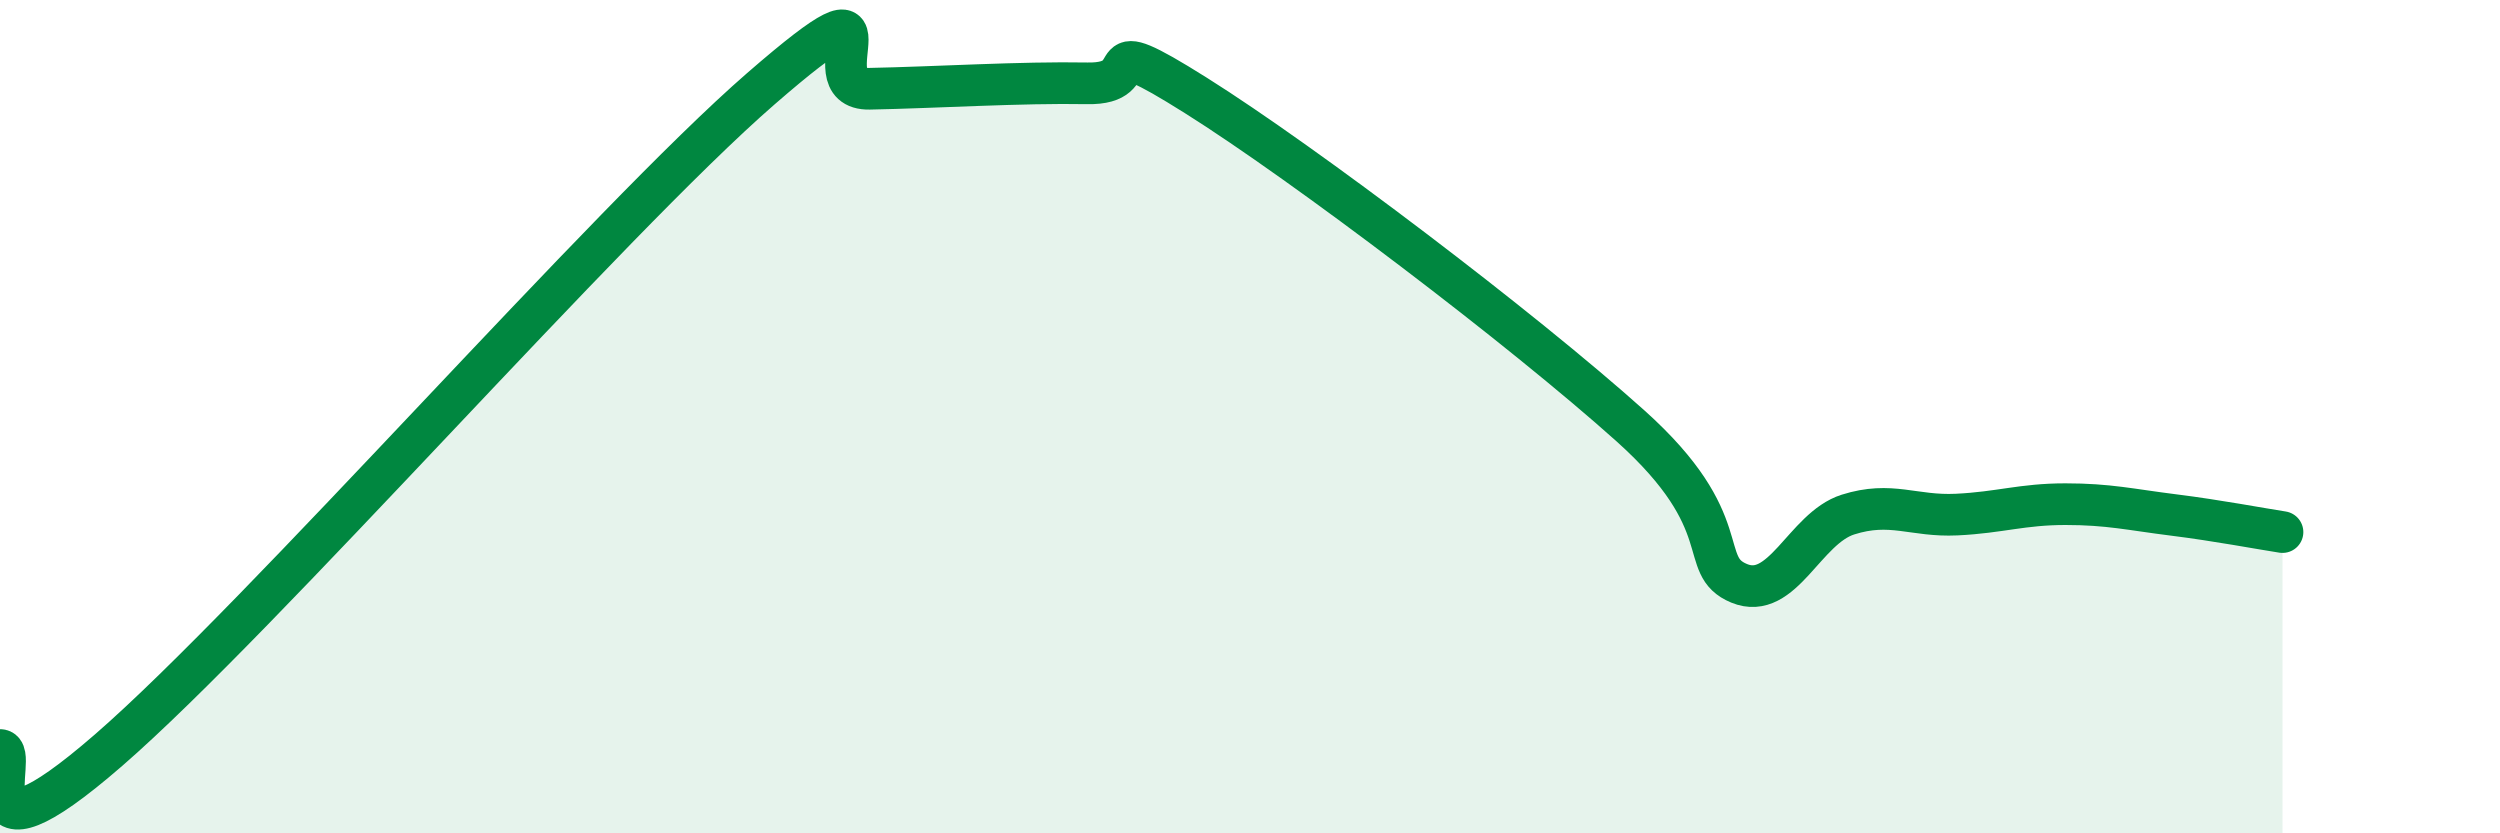
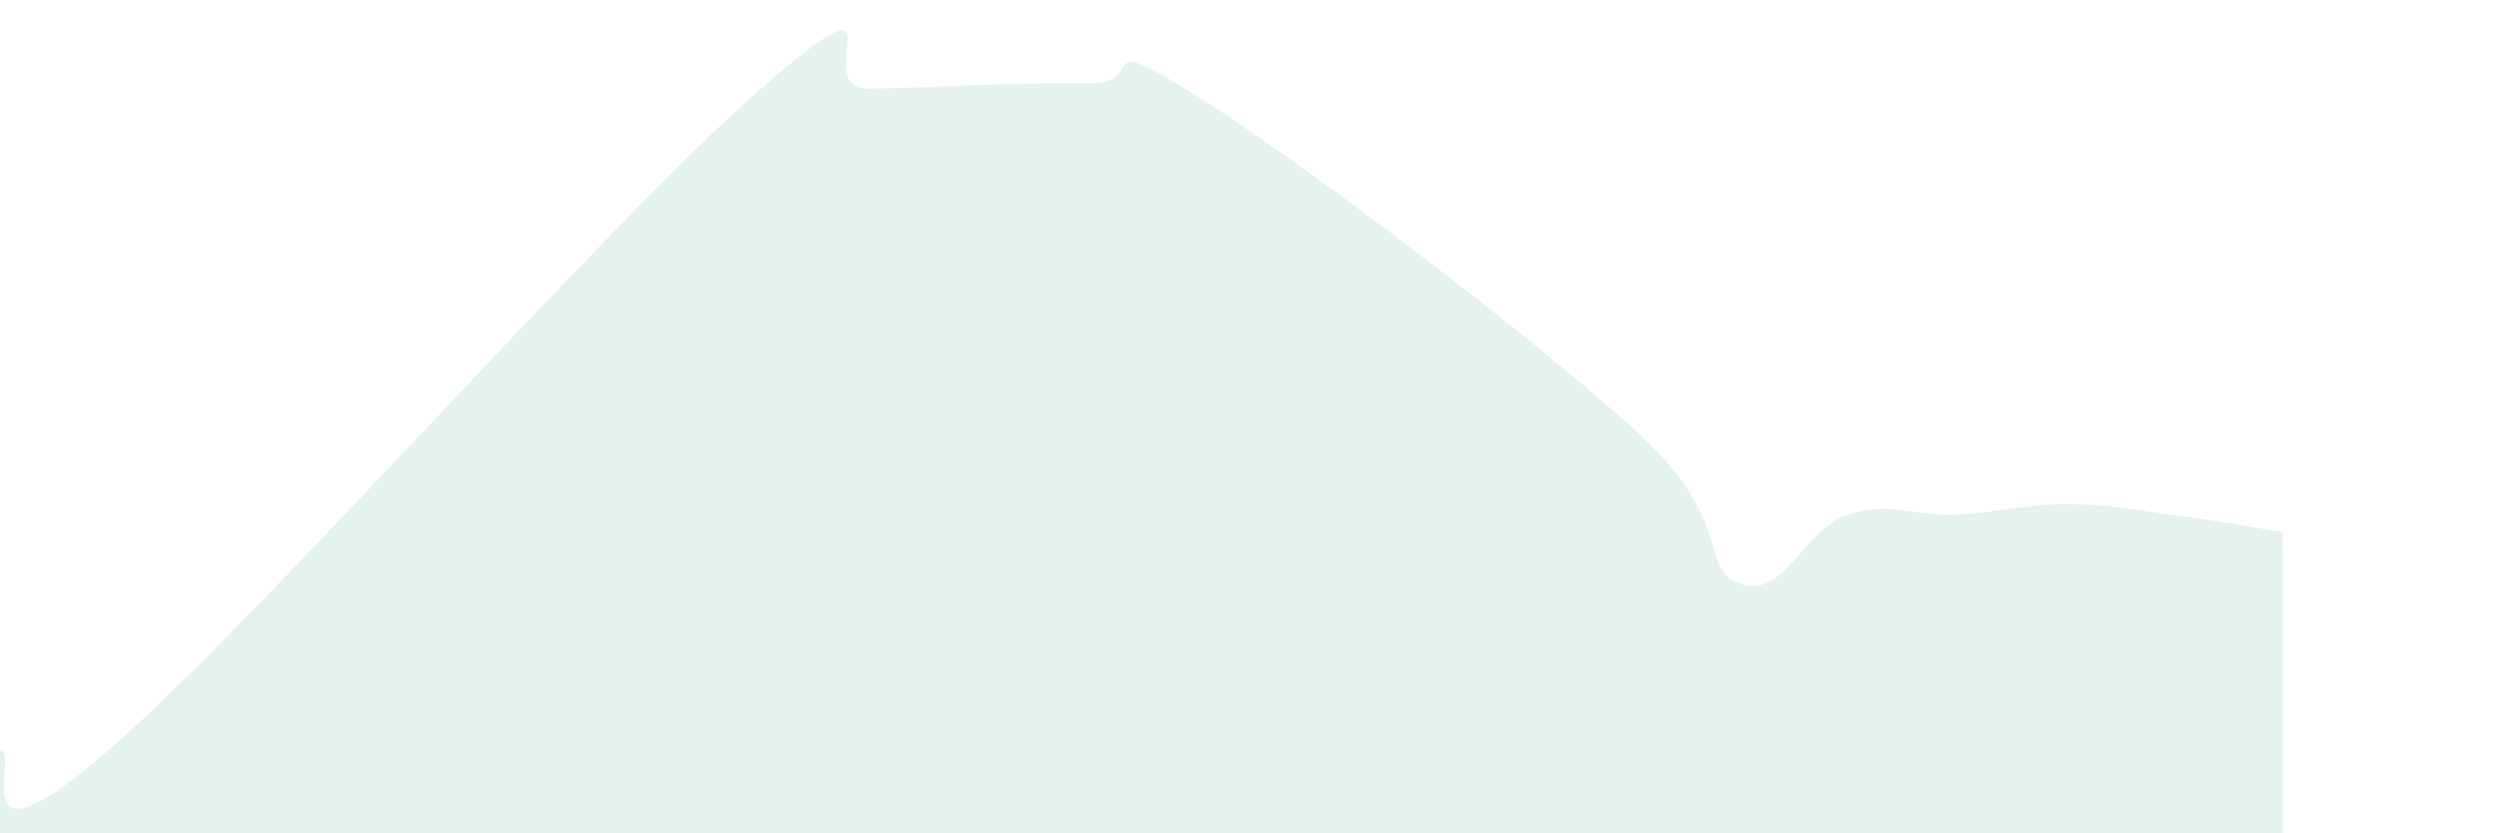
<svg xmlns="http://www.w3.org/2000/svg" width="60" height="20" viewBox="0 0 60 20">
  <path d="M 0,18 C 0.52,18 -1.04,21.17 2.61,18 C 6.26,14.83 14.61,5.3 18.26,2.13 C 21.91,-1.04 19.3,2.16 20.87,2.13 C 22.44,2.1 24.52,1.97 26.09,2 C 27.66,2.03 26.09,0.65 28.7,2.29 C 31.31,3.93 36.52,7.88 39.13,10.22 C 41.74,12.56 40.7,13.57 41.74,14 C 42.78,14.43 43.31,12.68 44.35,12.35 C 45.39,12.02 45.92,12.4 46.96,12.35 C 48,12.3 48.53,12.1 49.57,12.1 C 50.61,12.1 51.13,12.23 52.17,12.36 C 53.21,12.49 54.26,12.69 54.78,12.77L54.78 20L0 20Z" fill="#008740" opacity="0.1" stroke-linecap="round" stroke-linejoin="round" />
-   <path d="M 0,18 C 0.52,18 -1.04,21.17 2.61,18 C 6.26,14.83 14.61,5.3 18.26,2.13 C 21.91,-1.04 19.3,2.16 20.87,2.13 C 22.44,2.1 24.52,1.97 26.09,2 C 27.66,2.03 26.09,0.65 28.7,2.29 C 31.31,3.93 36.52,7.88 39.13,10.22 C 41.74,12.56 40.7,13.57 41.74,14 C 42.78,14.43 43.31,12.68 44.35,12.35 C 45.39,12.02 45.92,12.4 46.96,12.35 C 48,12.3 48.53,12.1 49.57,12.1 C 50.61,12.1 51.13,12.23 52.17,12.36 C 53.21,12.49 54.26,12.69 54.78,12.77" stroke="#008740" stroke-width="1" fill="none" stroke-linecap="round" stroke-linejoin="round" />
</svg>